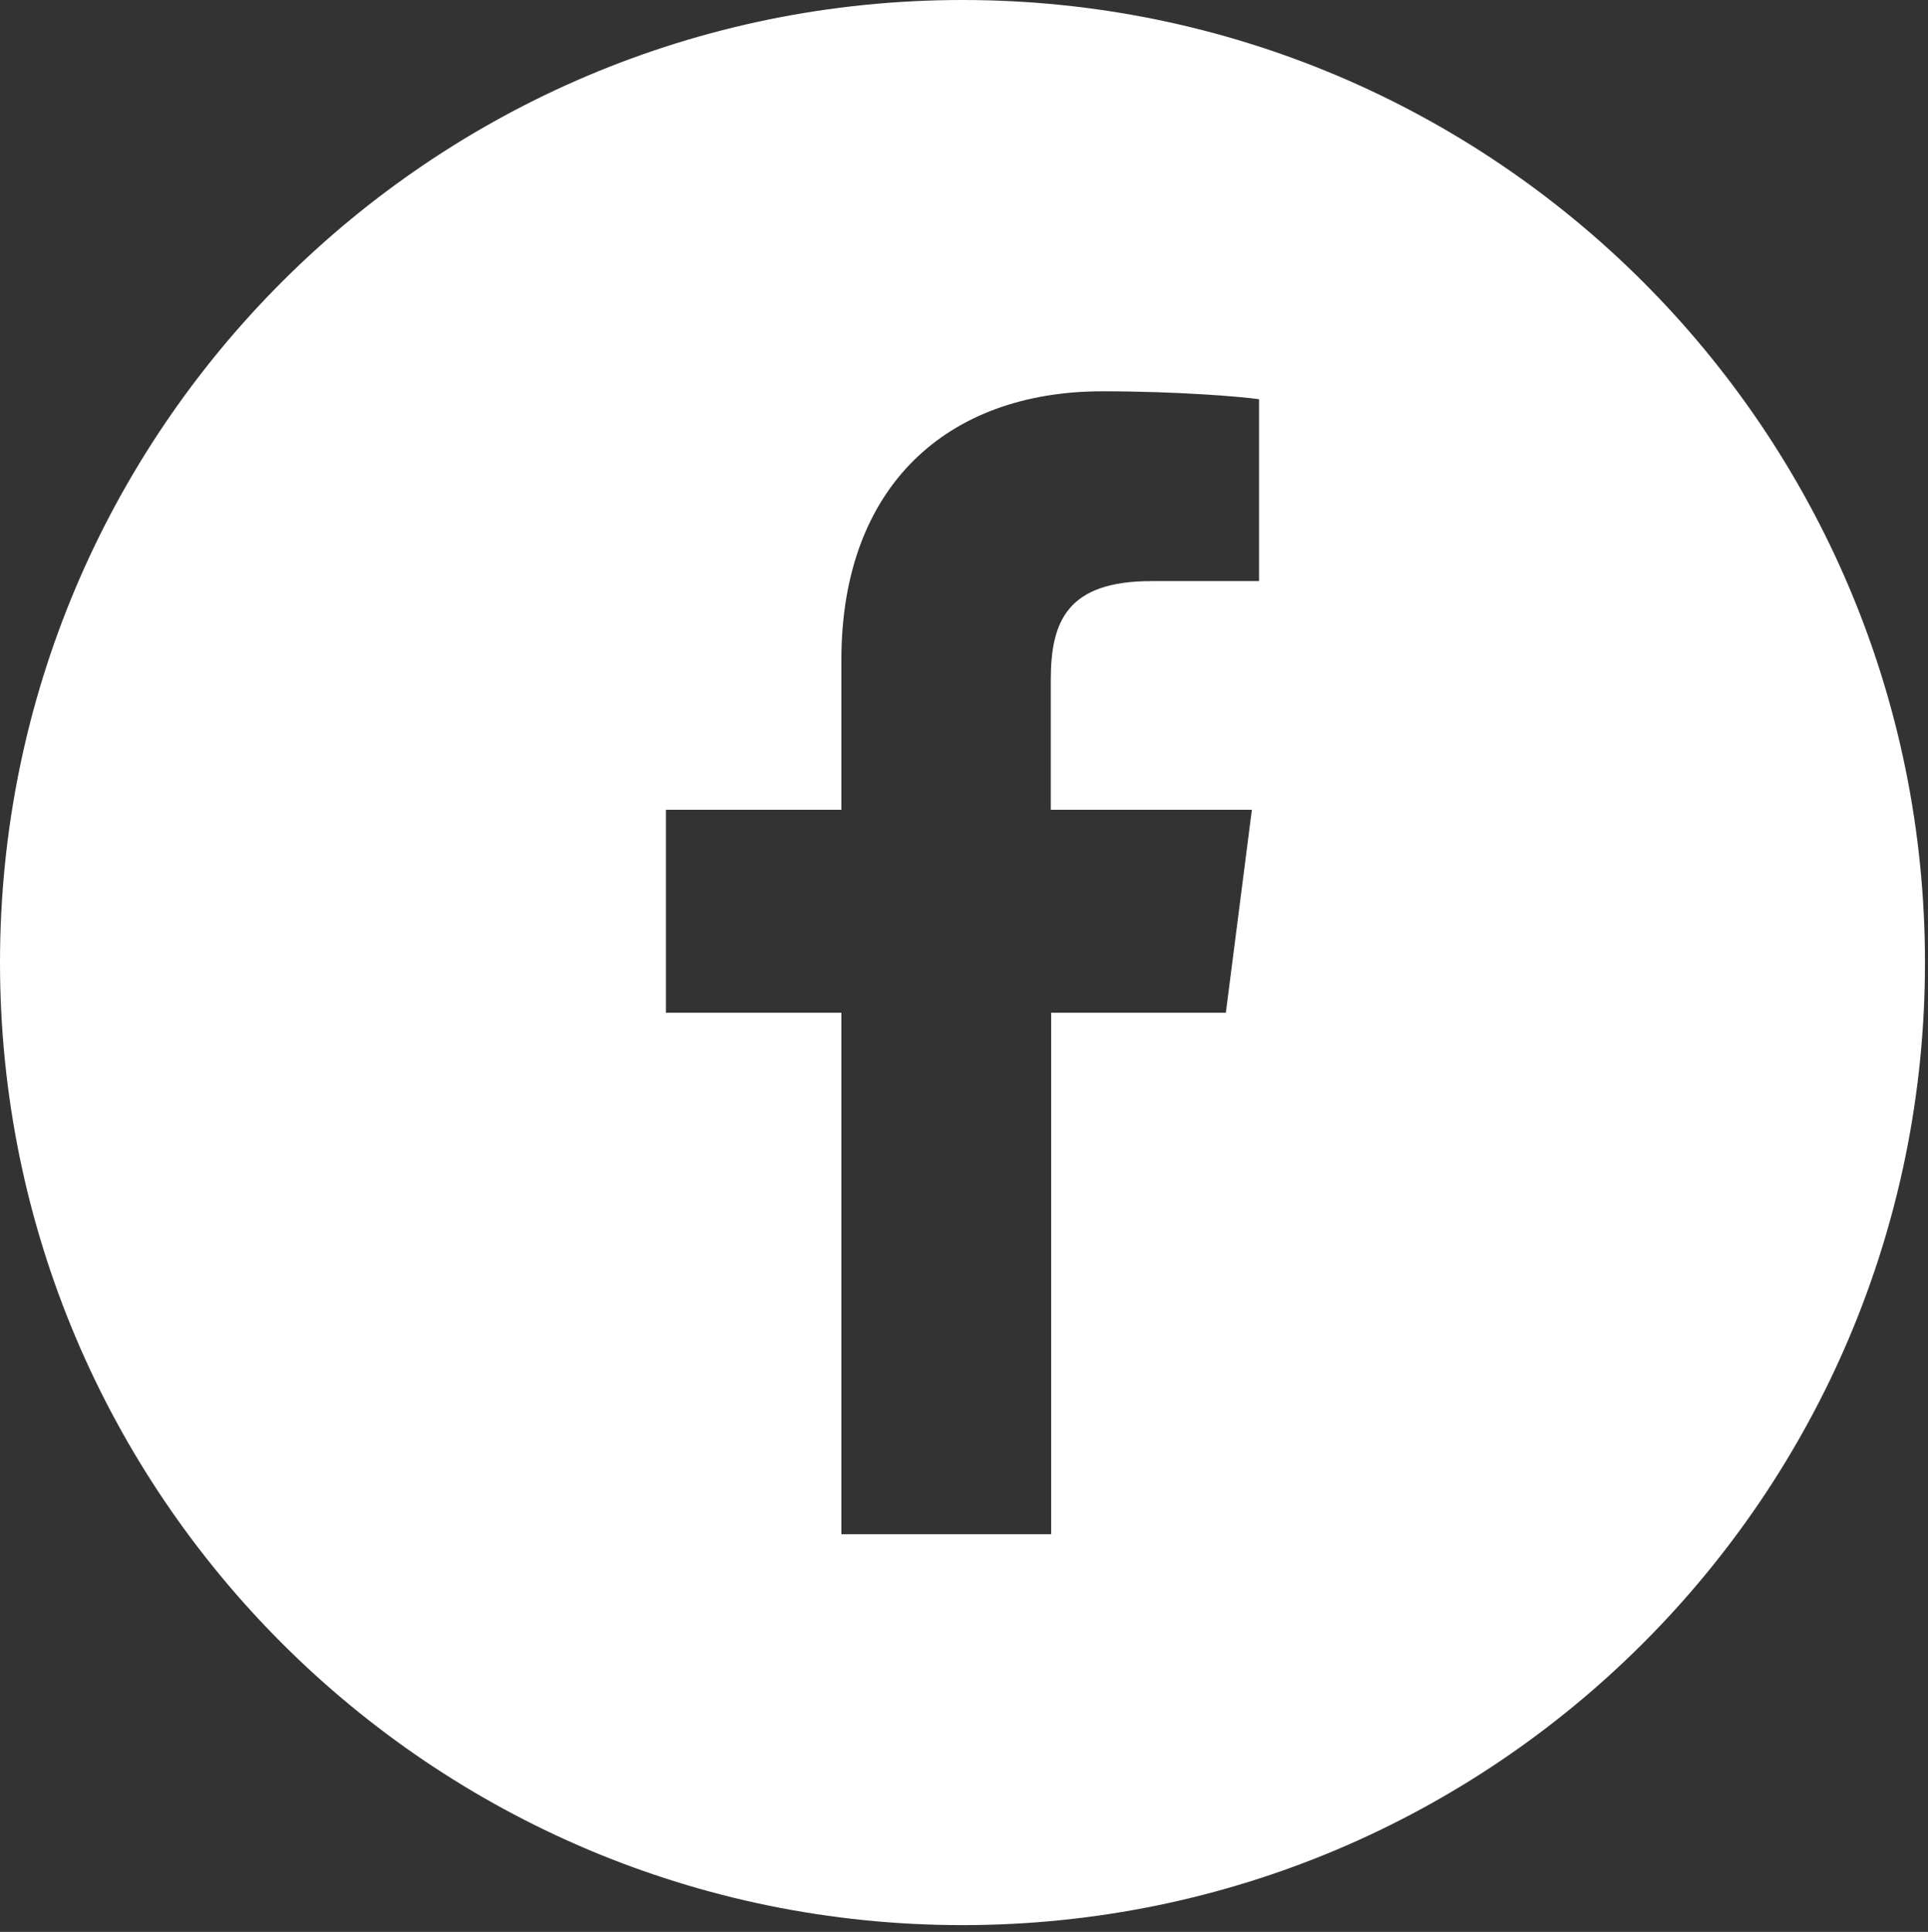
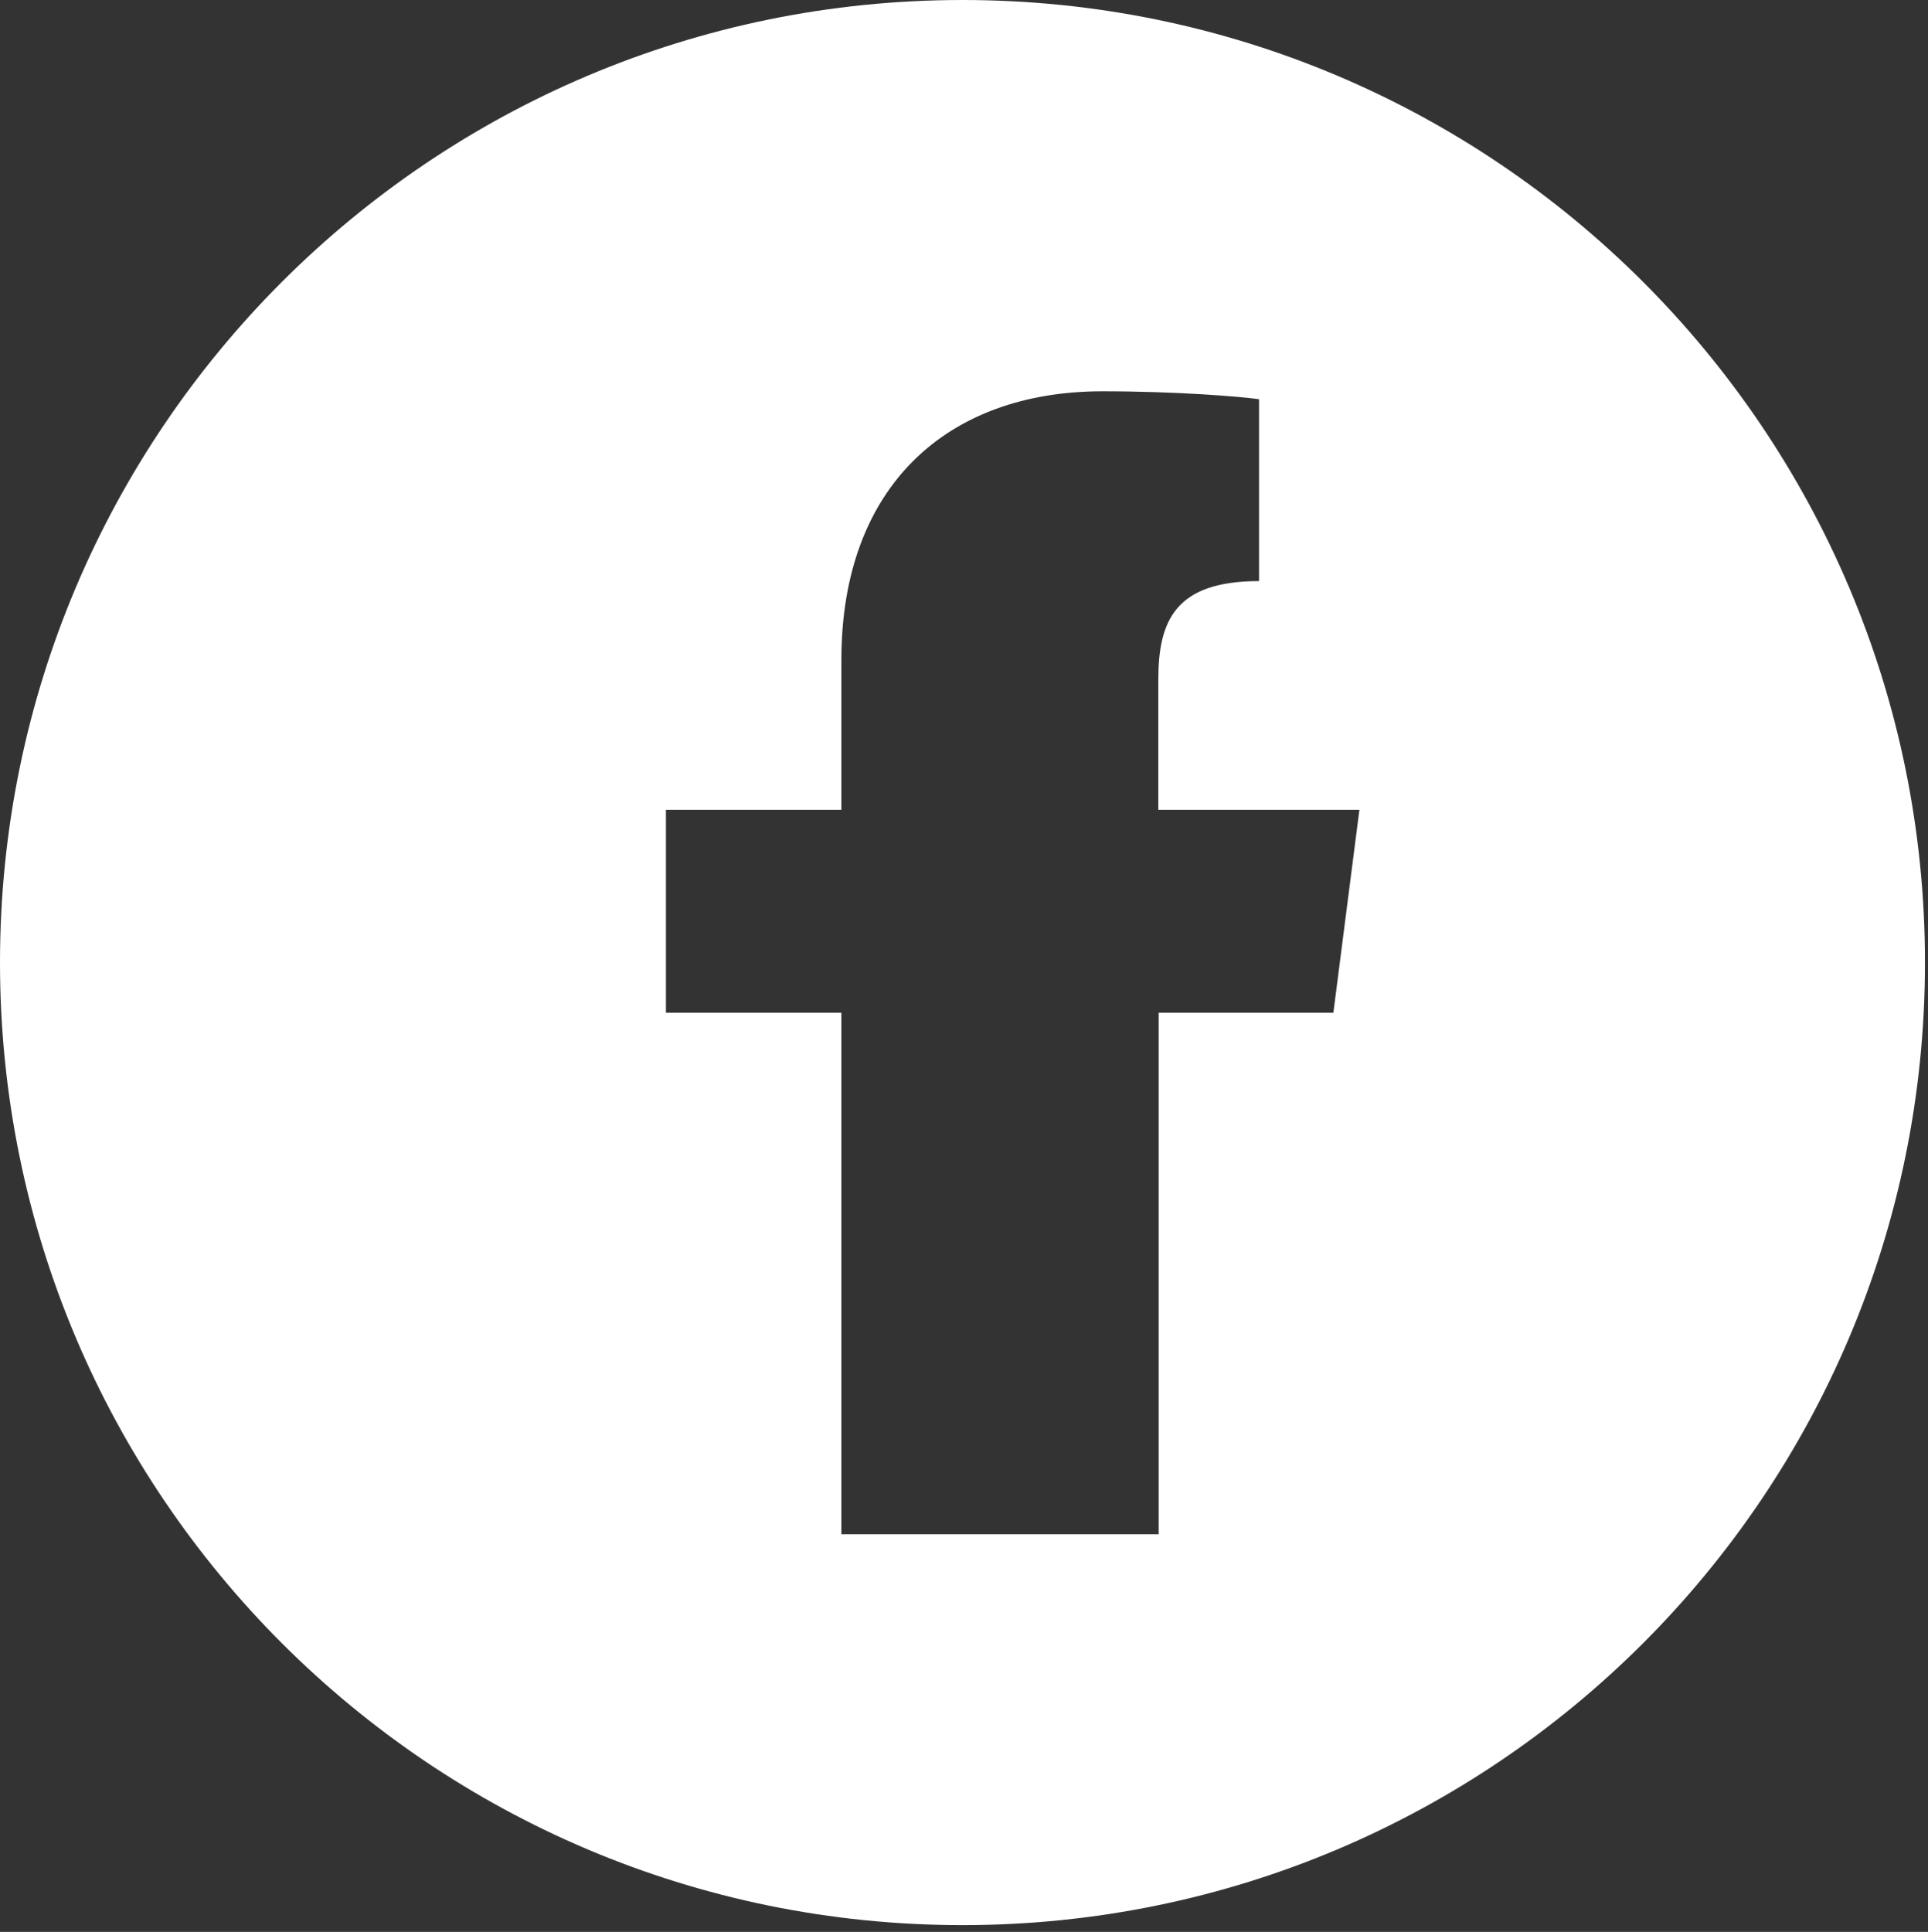
<svg xmlns="http://www.w3.org/2000/svg" version="1.1" id="Ebene_1" x="0px" y="0px" viewBox="0 0 511 512" style="enable-background:new 0 0 511 512;" xml:space="preserve">
  <rect x="0" y="0" width="511" height="512" fill="#333333" stroke="none" />
  <style type="text/css">
	.st0{fill:#FFFFFF;}
</style>
-   <path class="st0" d="M255.1,0C114.2,0,0,114.2,0,255.1s114.2,255.1,255.1,255.1S510.2,396,510.2,255.1S396,0,255.1,0z M333.7,154  h-28.5c-22.3,0-26.7,10.6-26.7,26.2v34.4h53.3l-6.9,53.8h-46.3v138.2H223V268.4h-46.5v-53.8H223v-39.7c0-46.1,28.1-71.2,69.2-71.2  c19.7,0,36.6,1.4,41.5,2.1V154z" />
+   <path class="st0" d="M255.1,0C114.2,0,0,114.2,0,255.1s114.2,255.1,255.1,255.1S510.2,396,510.2,255.1S396,0,255.1,0z M333.7,154  c-22.3,0-26.7,10.6-26.7,26.2v34.4h53.3l-6.9,53.8h-46.3v138.2H223V268.4h-46.5v-53.8H223v-39.7c0-46.1,28.1-71.2,69.2-71.2  c19.7,0,36.6,1.4,41.5,2.1V154z" />
</svg>